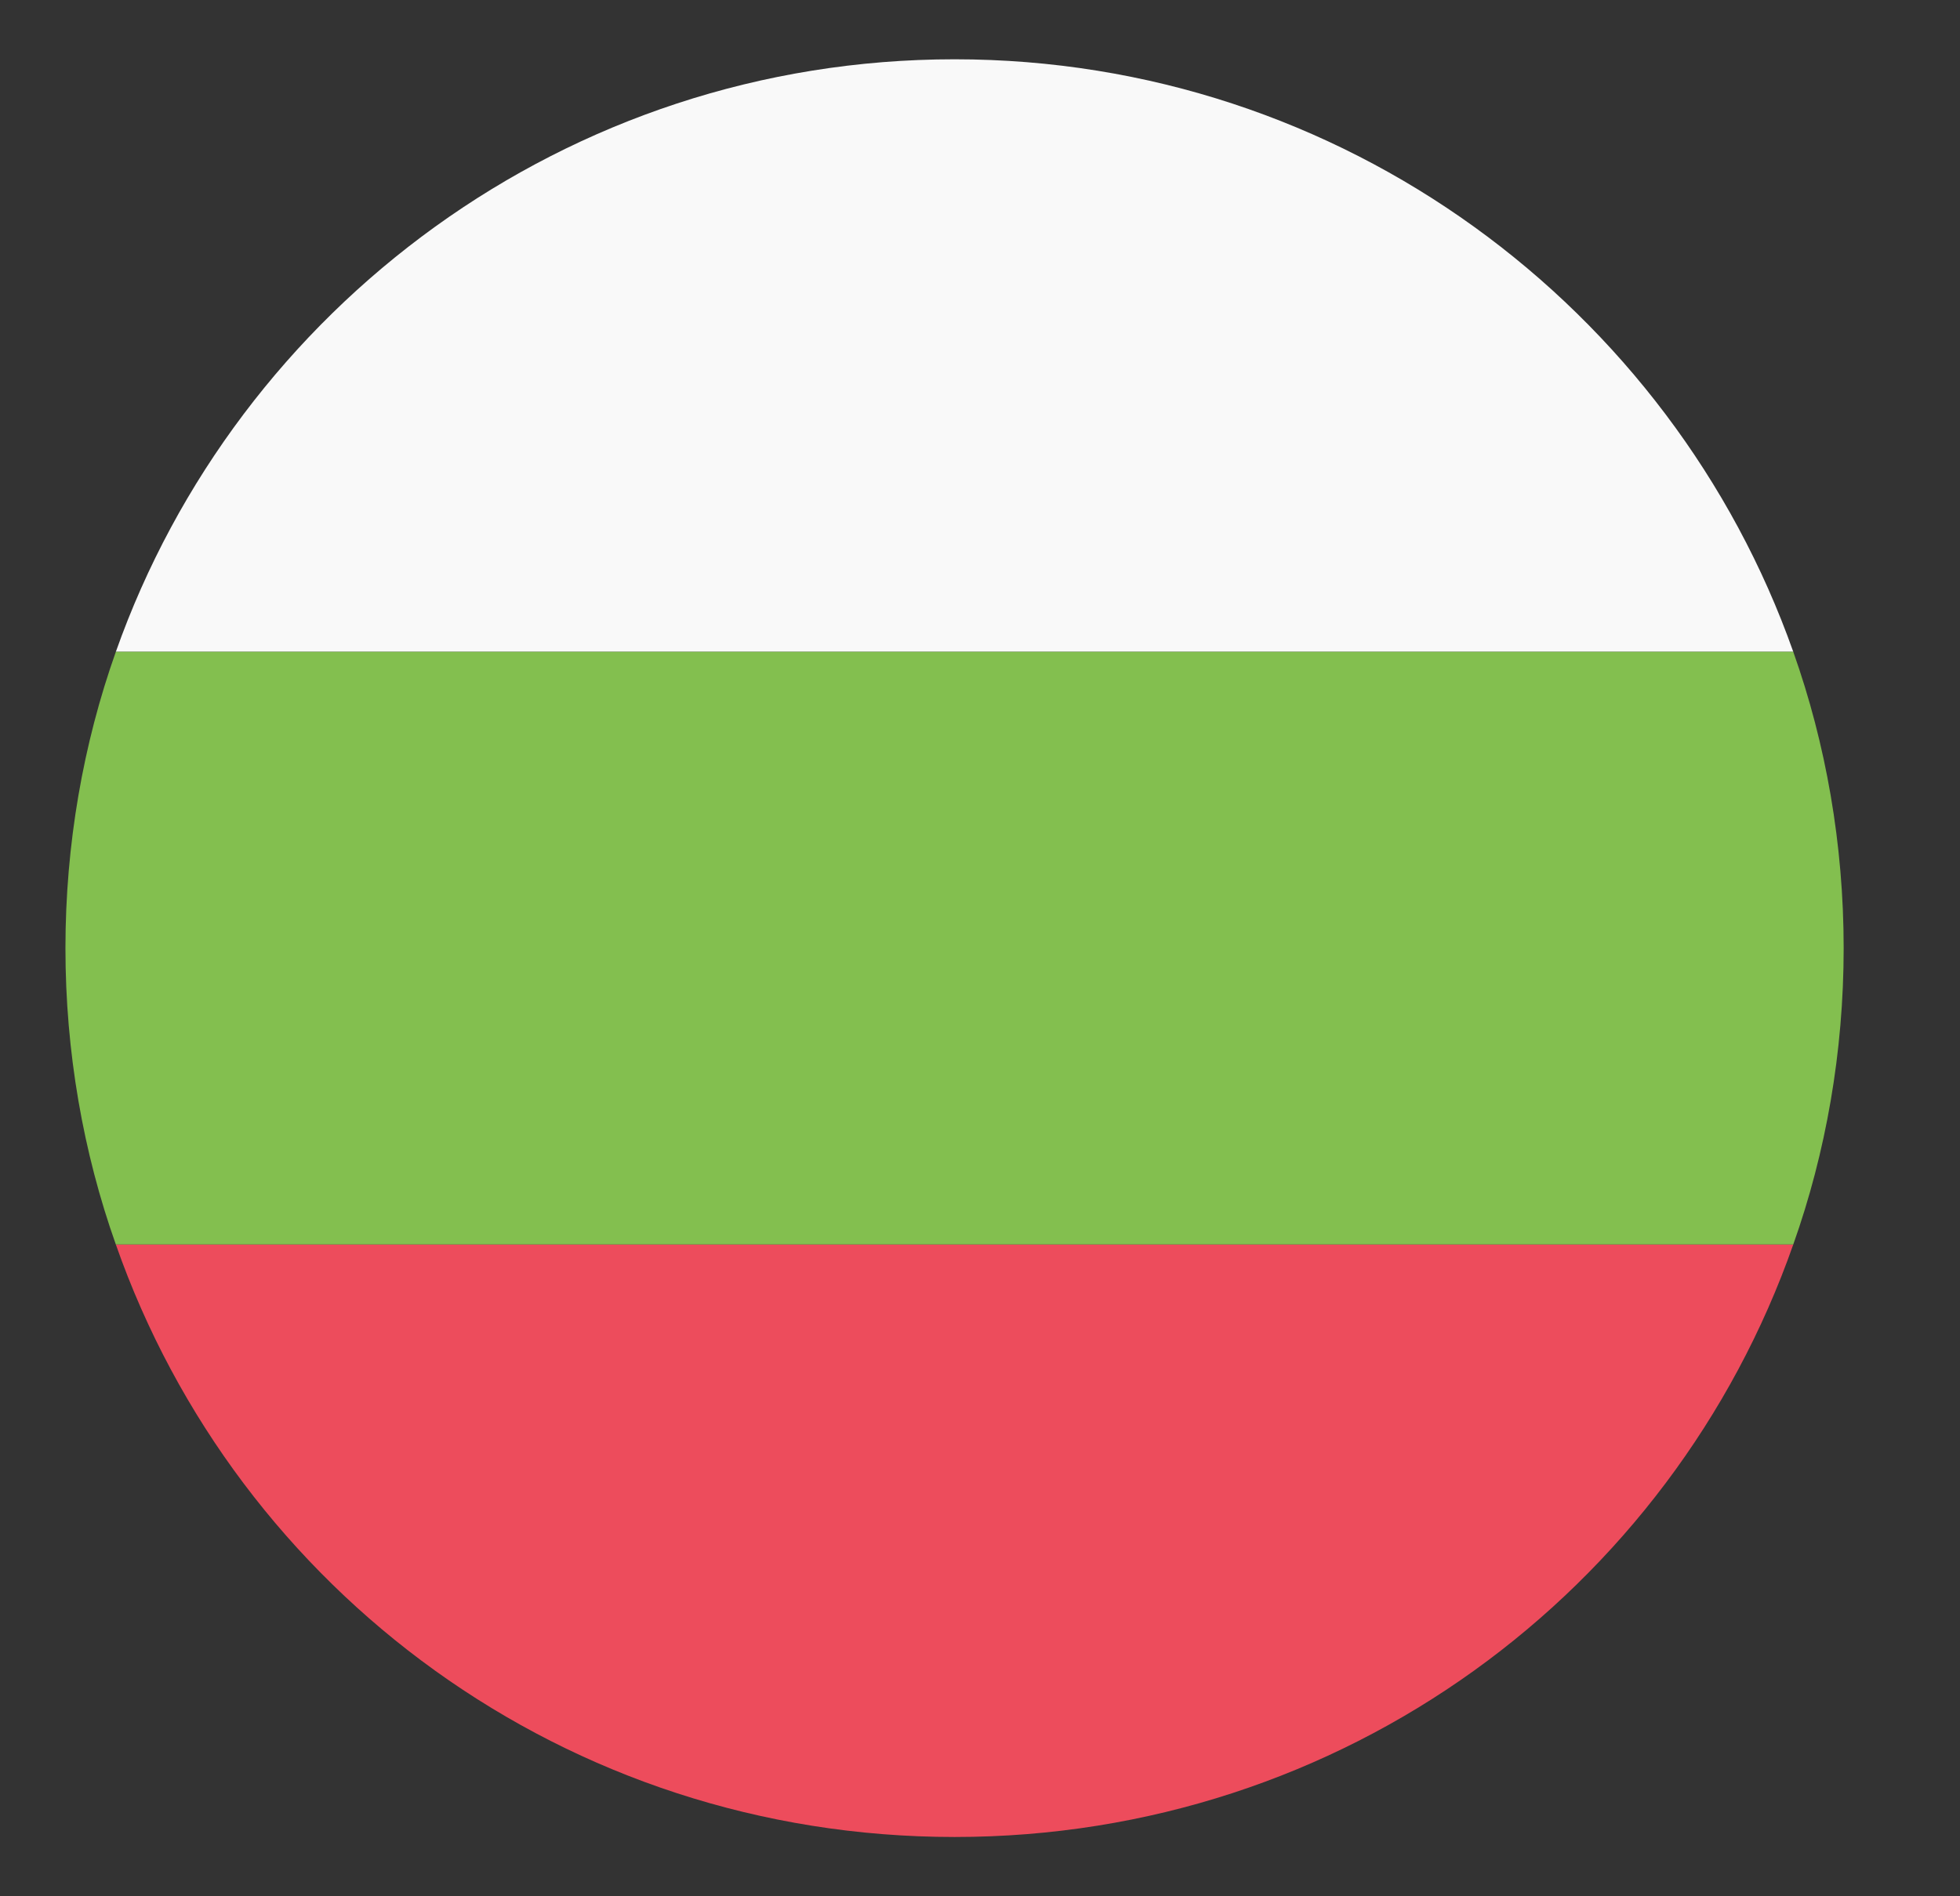
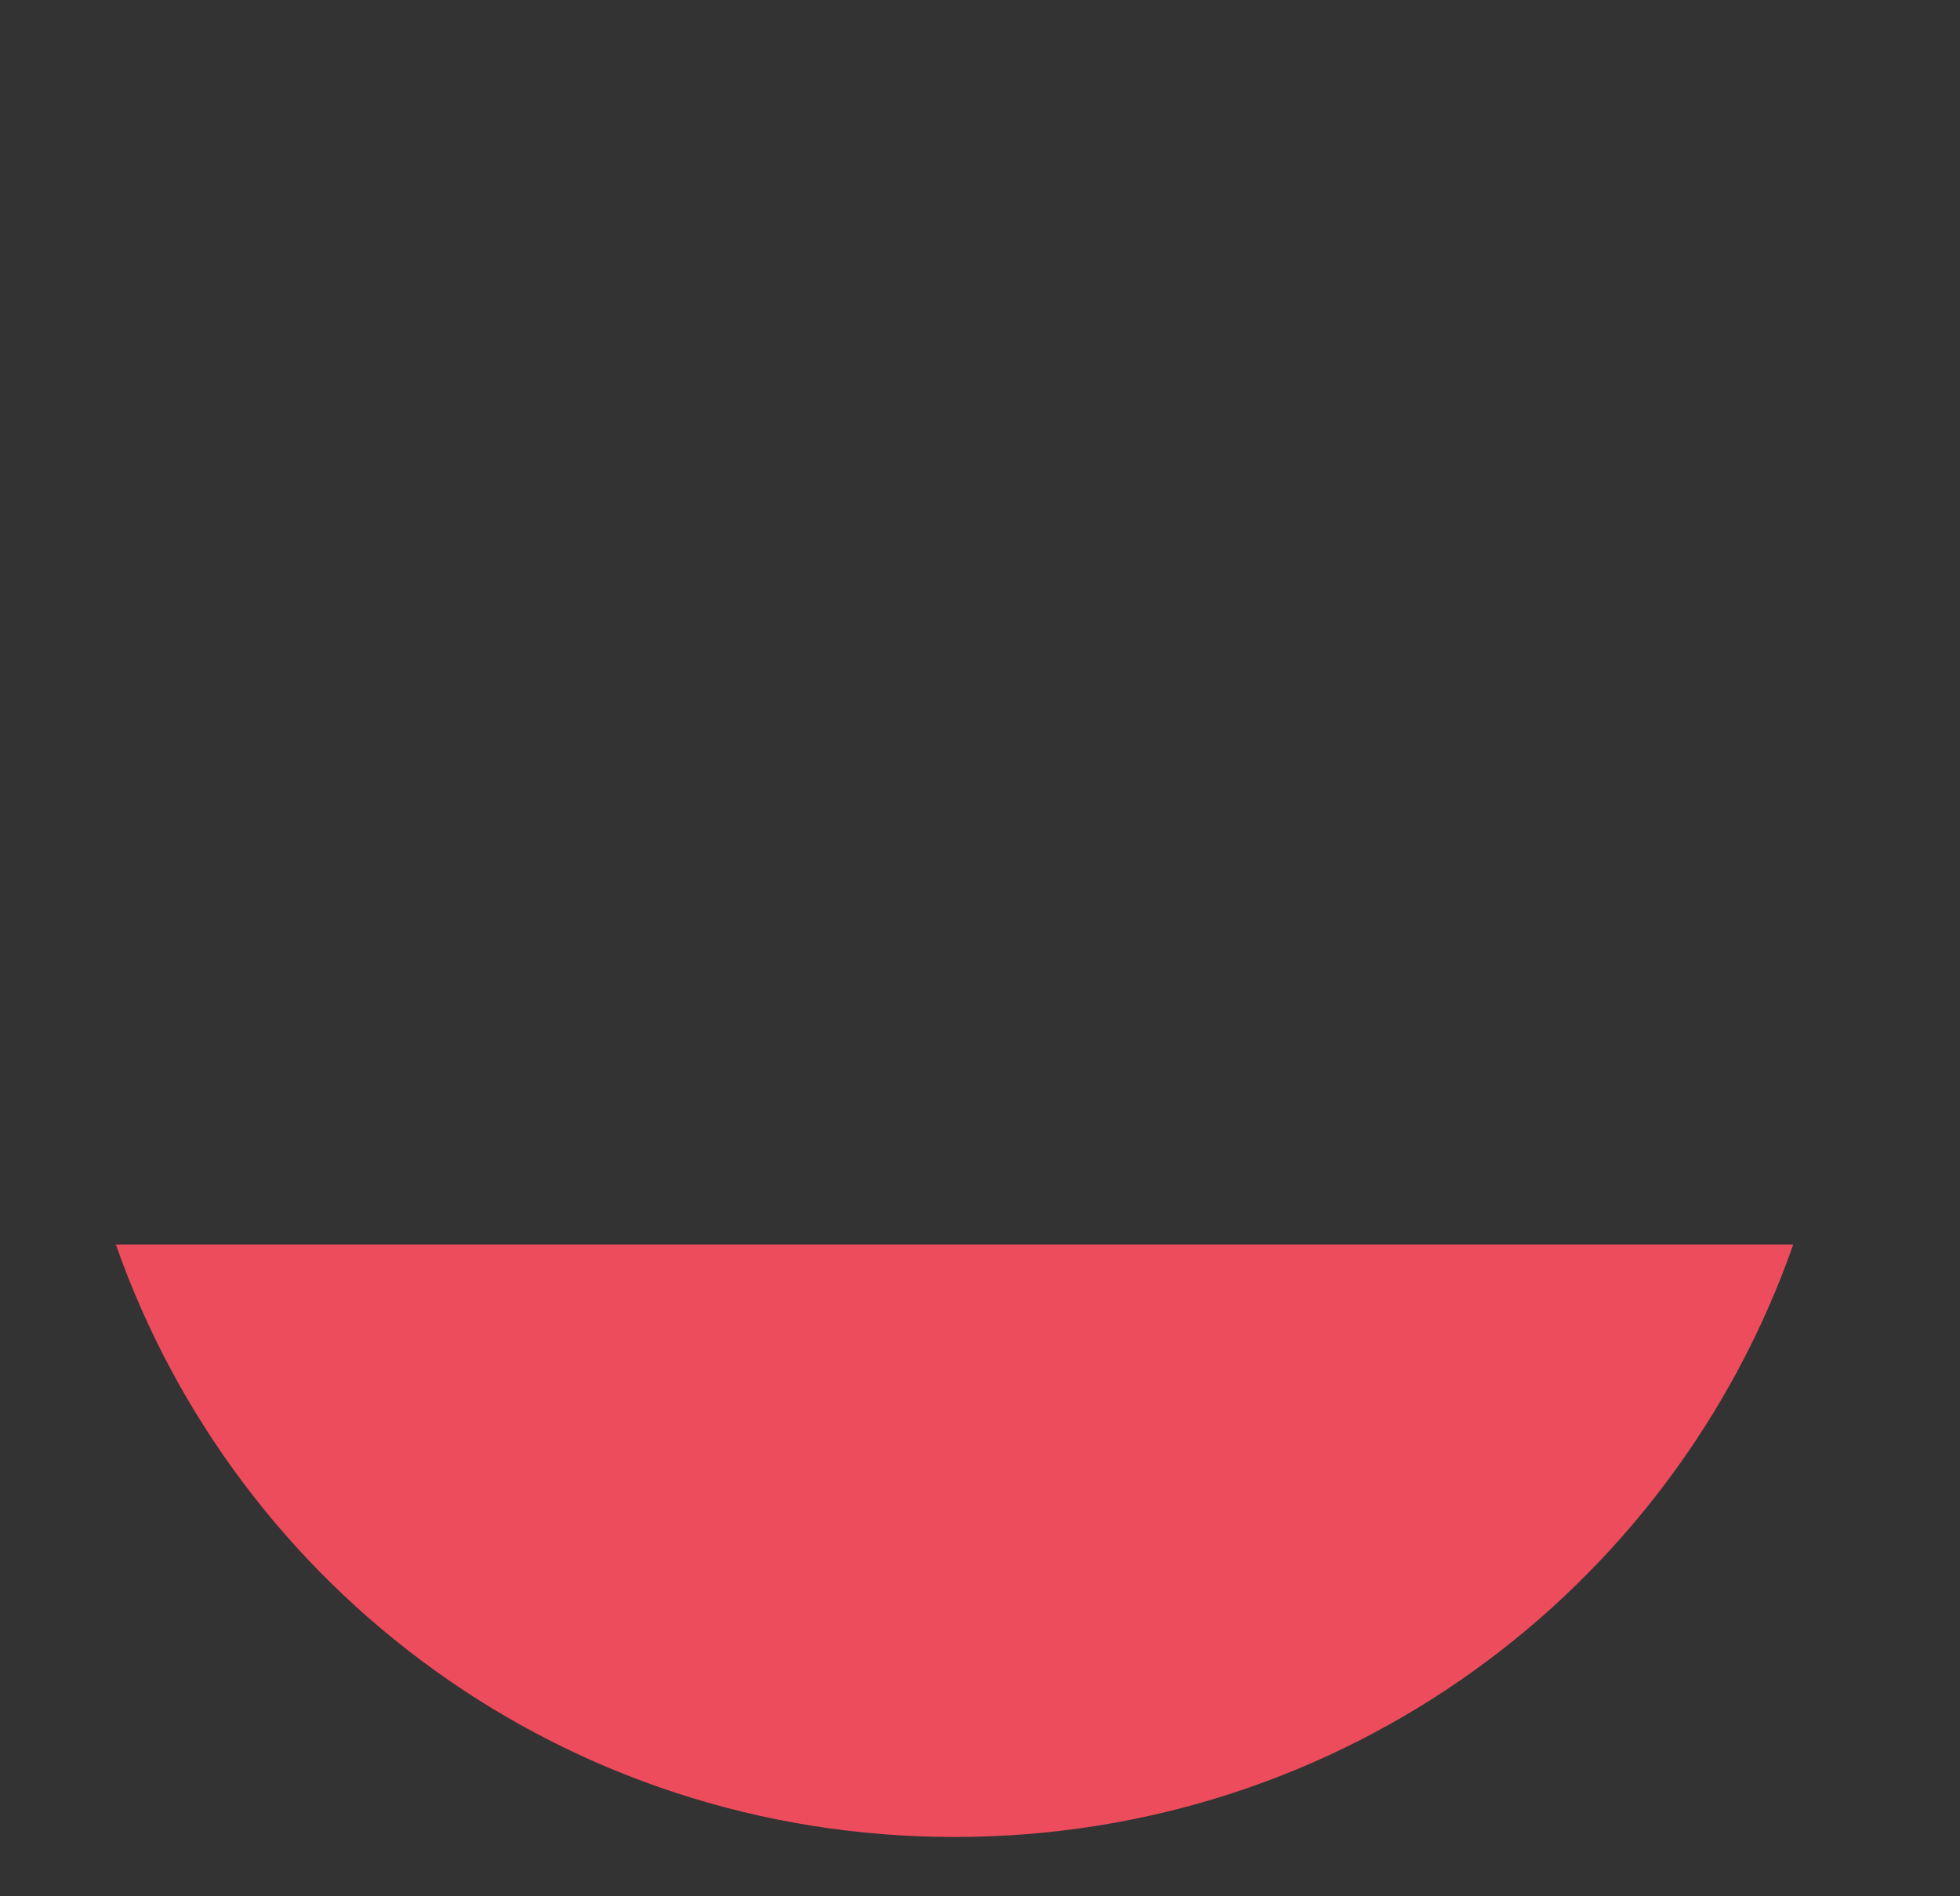
<svg xmlns="http://www.w3.org/2000/svg" width="31" height="30" viewBox="0 0 31 30" fill="none">
  <rect x="0" y="0" width="31" height="30" fill="#333333" stroke="none" />
-   <path d="M15.098 0.938C8.957 0.938 3.754 4.875 1.832 10.312H28.363C26.441 4.875 21.238 0.938 15.098 0.938Z" fill="#F9F9F9" />
  <path d="M15.098 29.062C21.238 29.062 26.441 25.172 28.363 19.688H1.832C3.754 25.172 8.957 29.062 15.098 29.062Z" fill="#ED4C5C" />
-   <path d="M1.832 10.312C1.316 11.766 1.035 13.359 1.035 15C1.035 16.641 1.316 18.234 1.832 19.688H28.363C28.879 18.234 29.16 16.641 29.16 15C29.16 13.359 28.879 11.766 28.363 10.312H1.832Z" fill="#83BF4F" />
</svg>